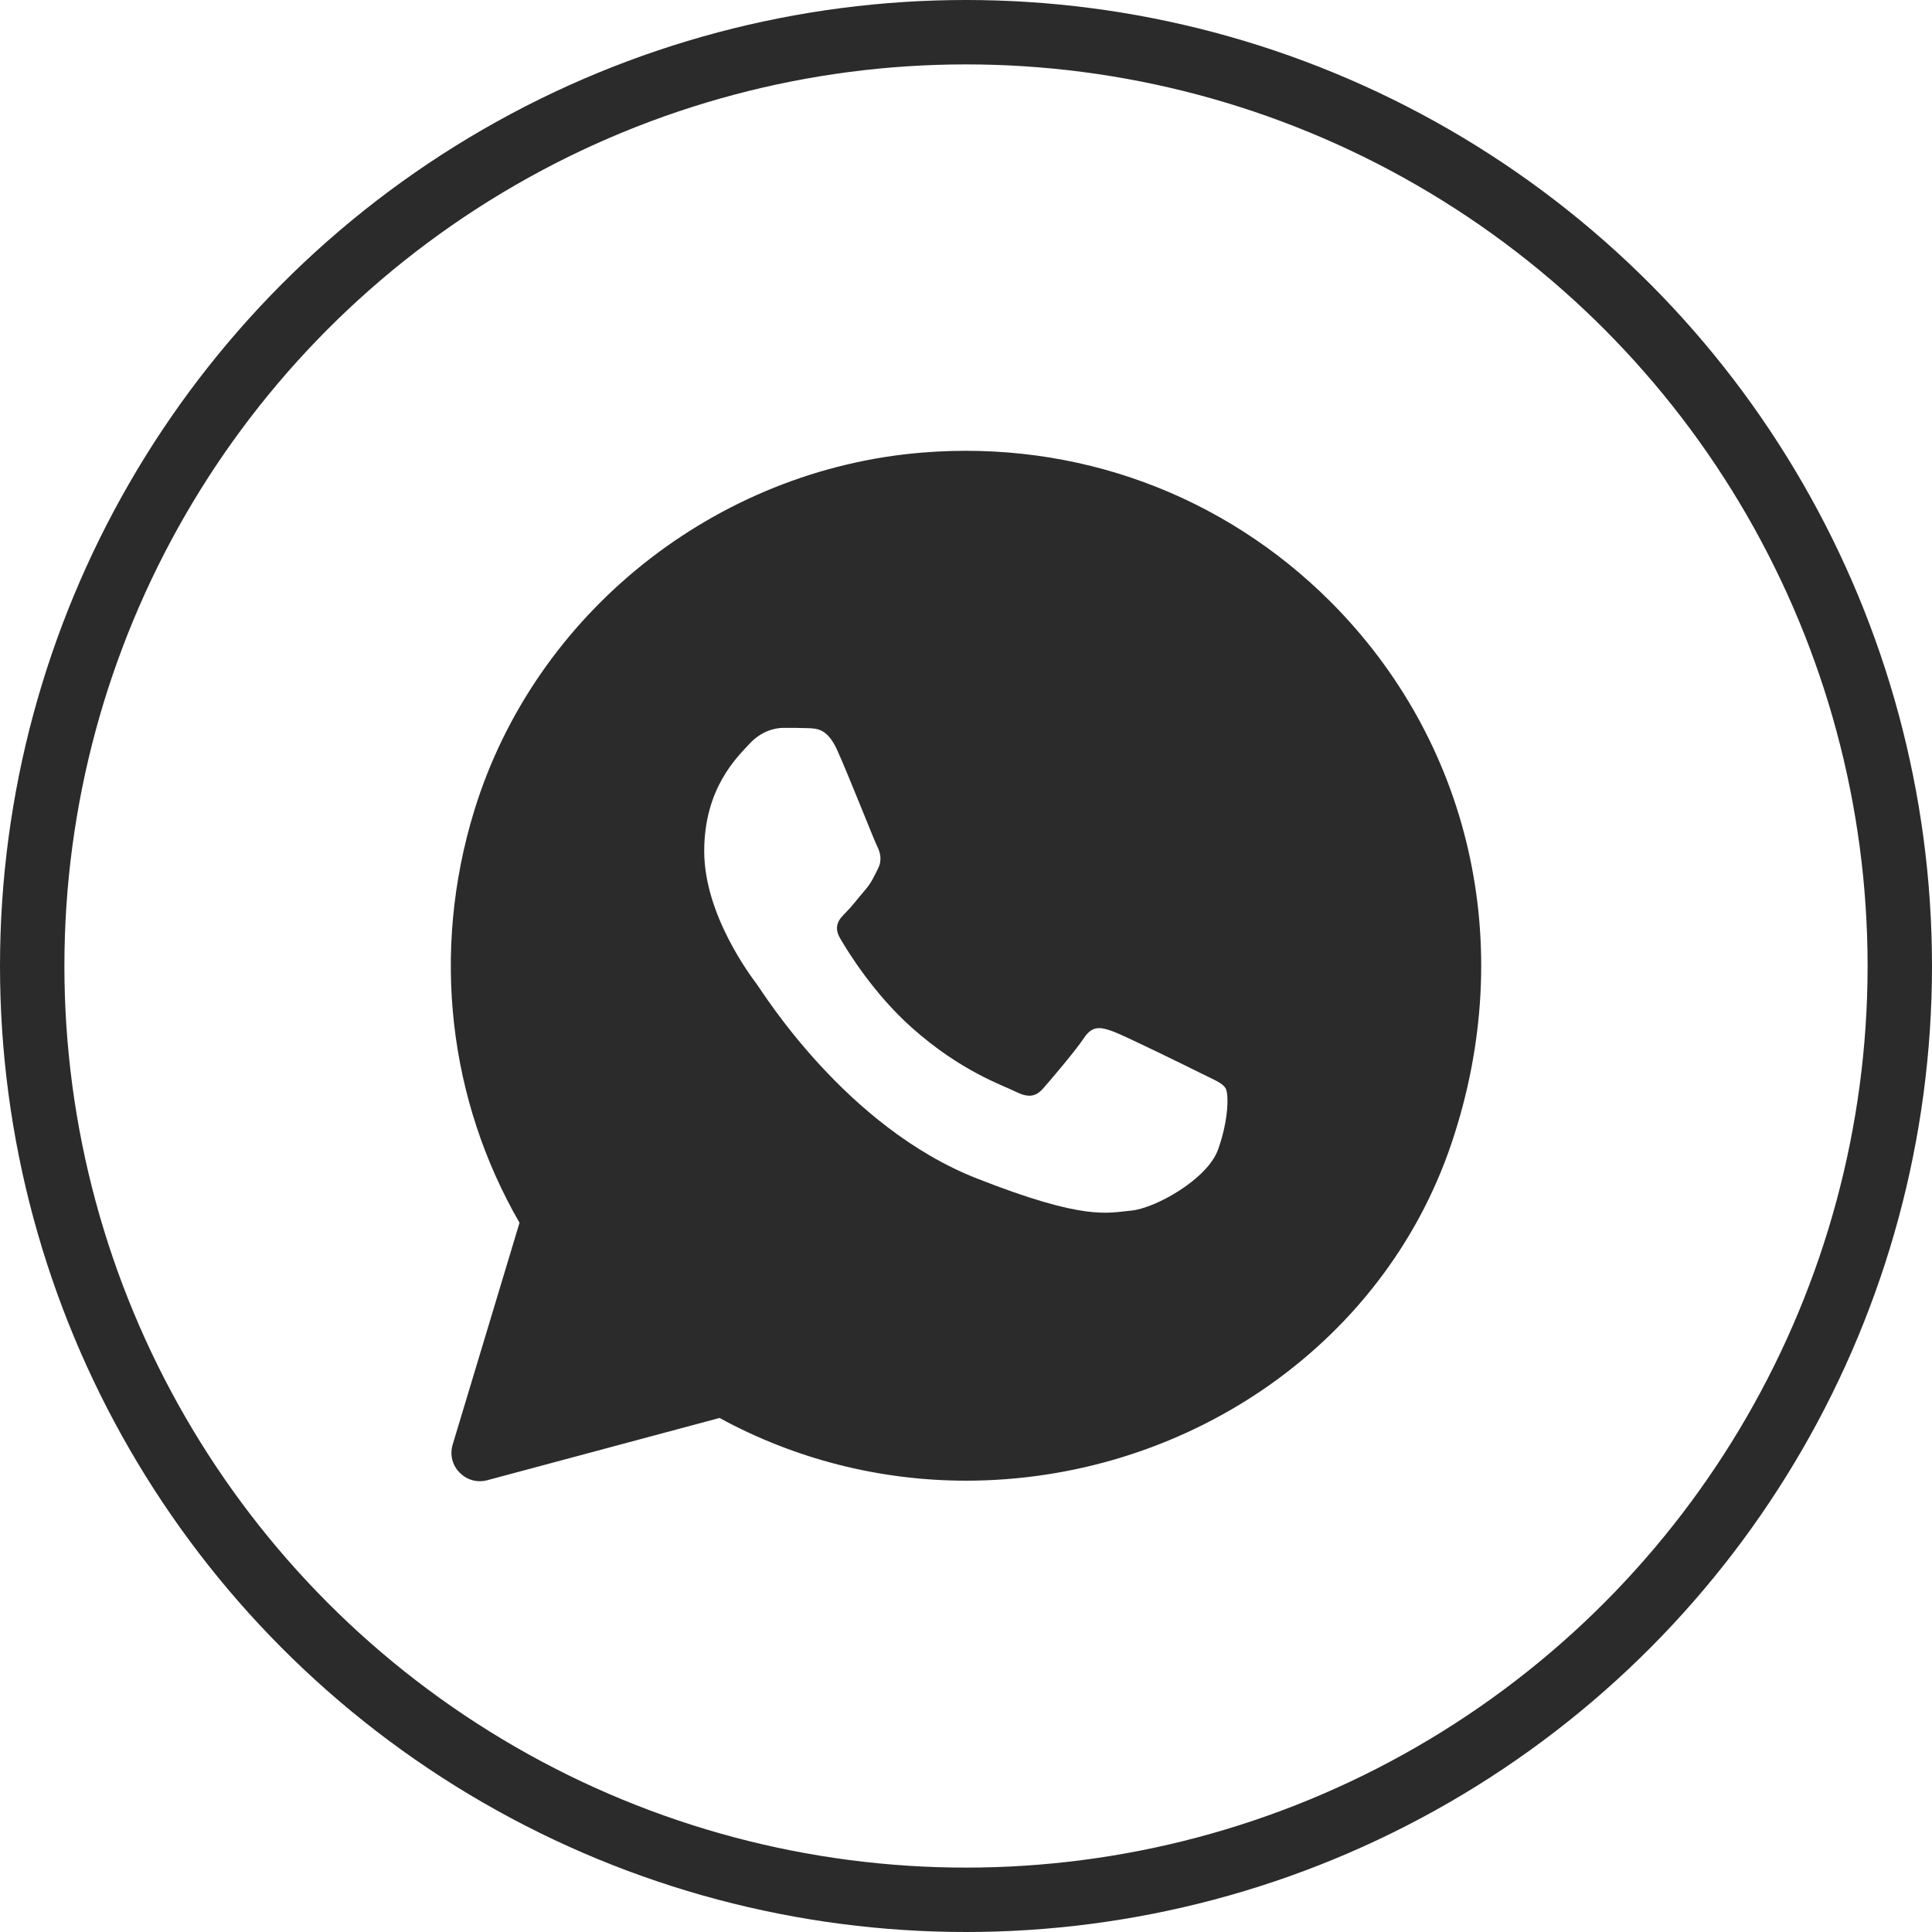
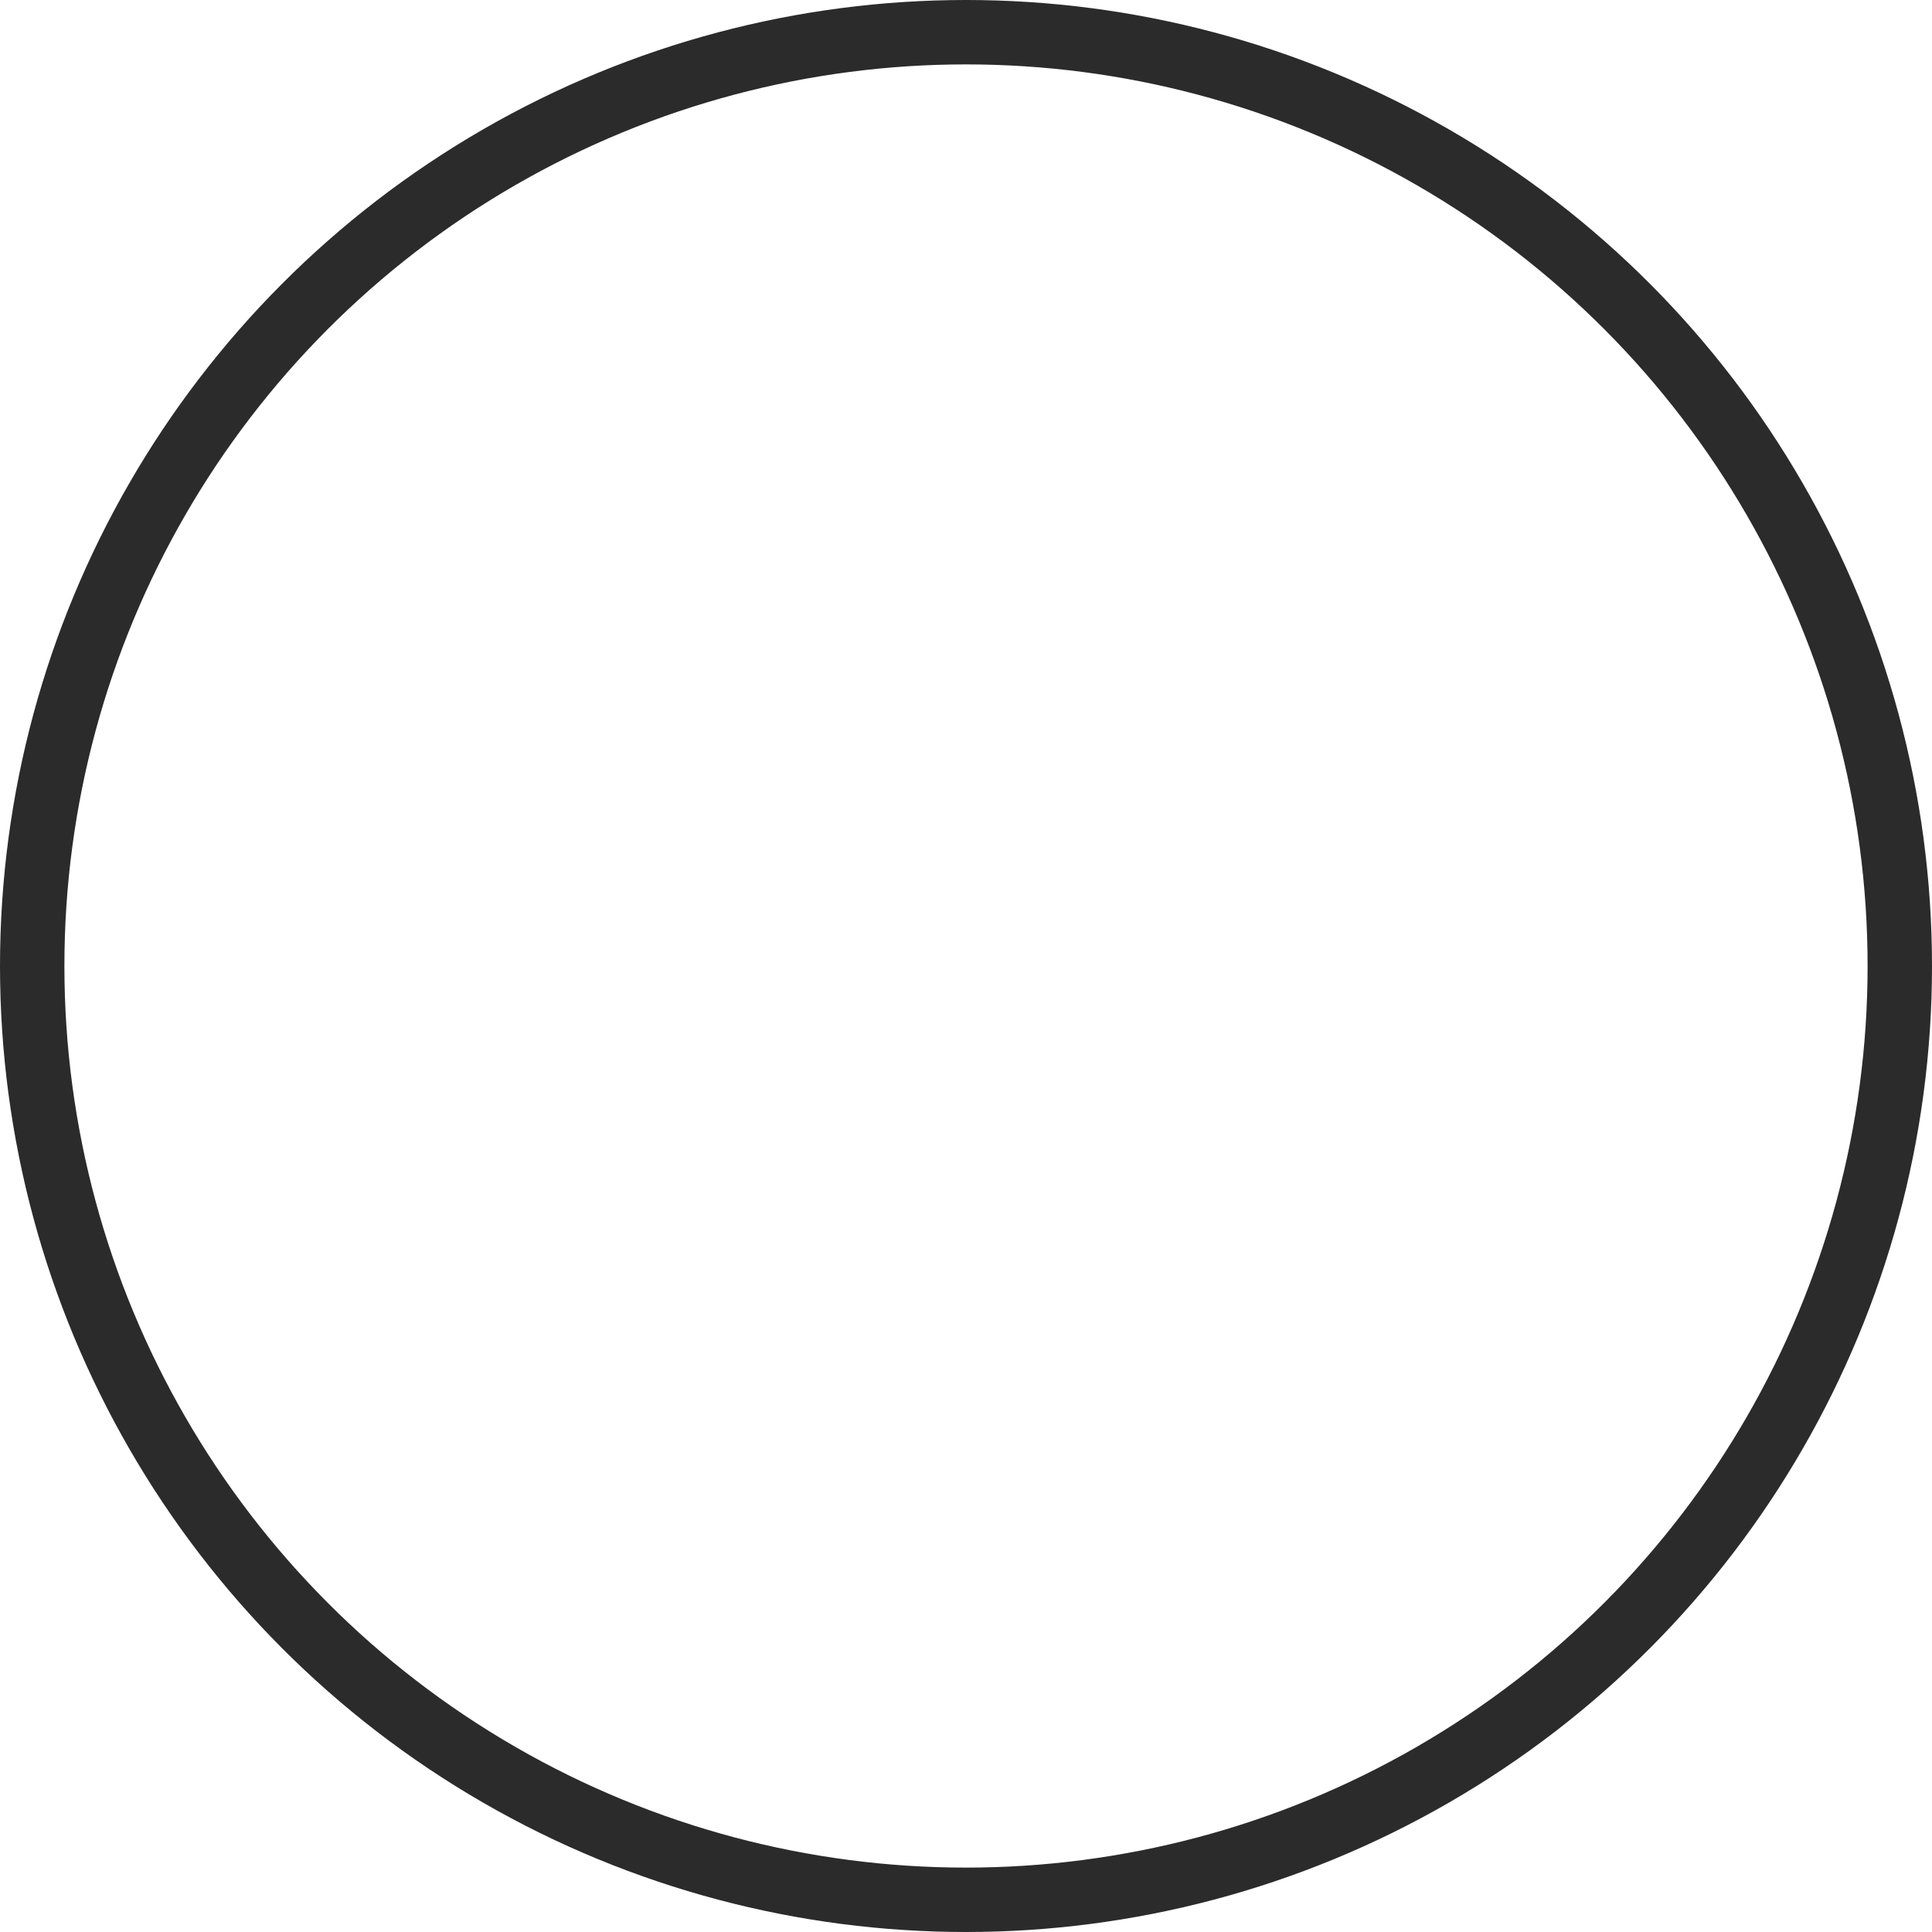
<svg xmlns="http://www.w3.org/2000/svg" width="30" height="30" viewBox="0 0 30 30" fill="none">
  <circle cx="15" cy="15" r="14.5" stroke="#2B2B2B" />
  <g clip-path="url(#clip0_2525_58)">
-     <path d="M20.66 9.343C18.992 7.676 16.718 6.835 14.329 7.027C11.118 7.285 8.304 9.516 7.362 12.595C6.689 14.794 6.972 17.09 8.067 18.987L7.029 22.432C6.93 22.762 7.232 23.073 7.566 22.985L11.173 22.018C12.342 22.656 13.657 22.991 14.996 22.992H14.999C18.359 22.992 21.464 20.938 22.538 17.756C23.584 14.654 22.81 11.495 20.66 9.343ZM18.915 17.848C18.748 18.315 17.932 18.765 17.565 18.798C17.198 18.831 16.855 18.963 15.166 18.298C13.134 17.498 11.851 15.416 11.752 15.283C11.652 15.149 10.935 14.2 10.935 13.217C10.935 12.234 11.452 11.751 11.636 11.552C11.819 11.351 12.035 11.302 12.169 11.302C12.302 11.302 12.436 11.302 12.552 11.307C12.694 11.312 12.852 11.319 13.002 11.652C13.18 12.047 13.568 13.035 13.618 13.135C13.668 13.235 13.701 13.352 13.635 13.485C13.568 13.617 13.535 13.701 13.435 13.818C13.335 13.934 13.225 14.078 13.136 14.167C13.036 14.267 12.931 14.376 13.048 14.575C13.165 14.775 13.565 15.429 14.159 15.958C14.923 16.638 15.567 16.849 15.767 16.95C15.967 17.05 16.083 17.033 16.2 16.899C16.317 16.766 16.7 16.317 16.833 16.116C16.966 15.916 17.1 15.95 17.283 16.016C17.466 16.083 18.449 16.566 18.649 16.666C18.849 16.766 18.982 16.816 19.031 16.899C19.081 16.982 19.081 17.382 18.915 17.848Z" fill="#2B2B2B" />
-   </g>
+     </g>
  <defs>
    <clipPath id="clip0_2525_58">
      <rect width="16" height="16" fill="white" transform="translate(7 7)" />
    </clipPath>
  </defs>
</svg>